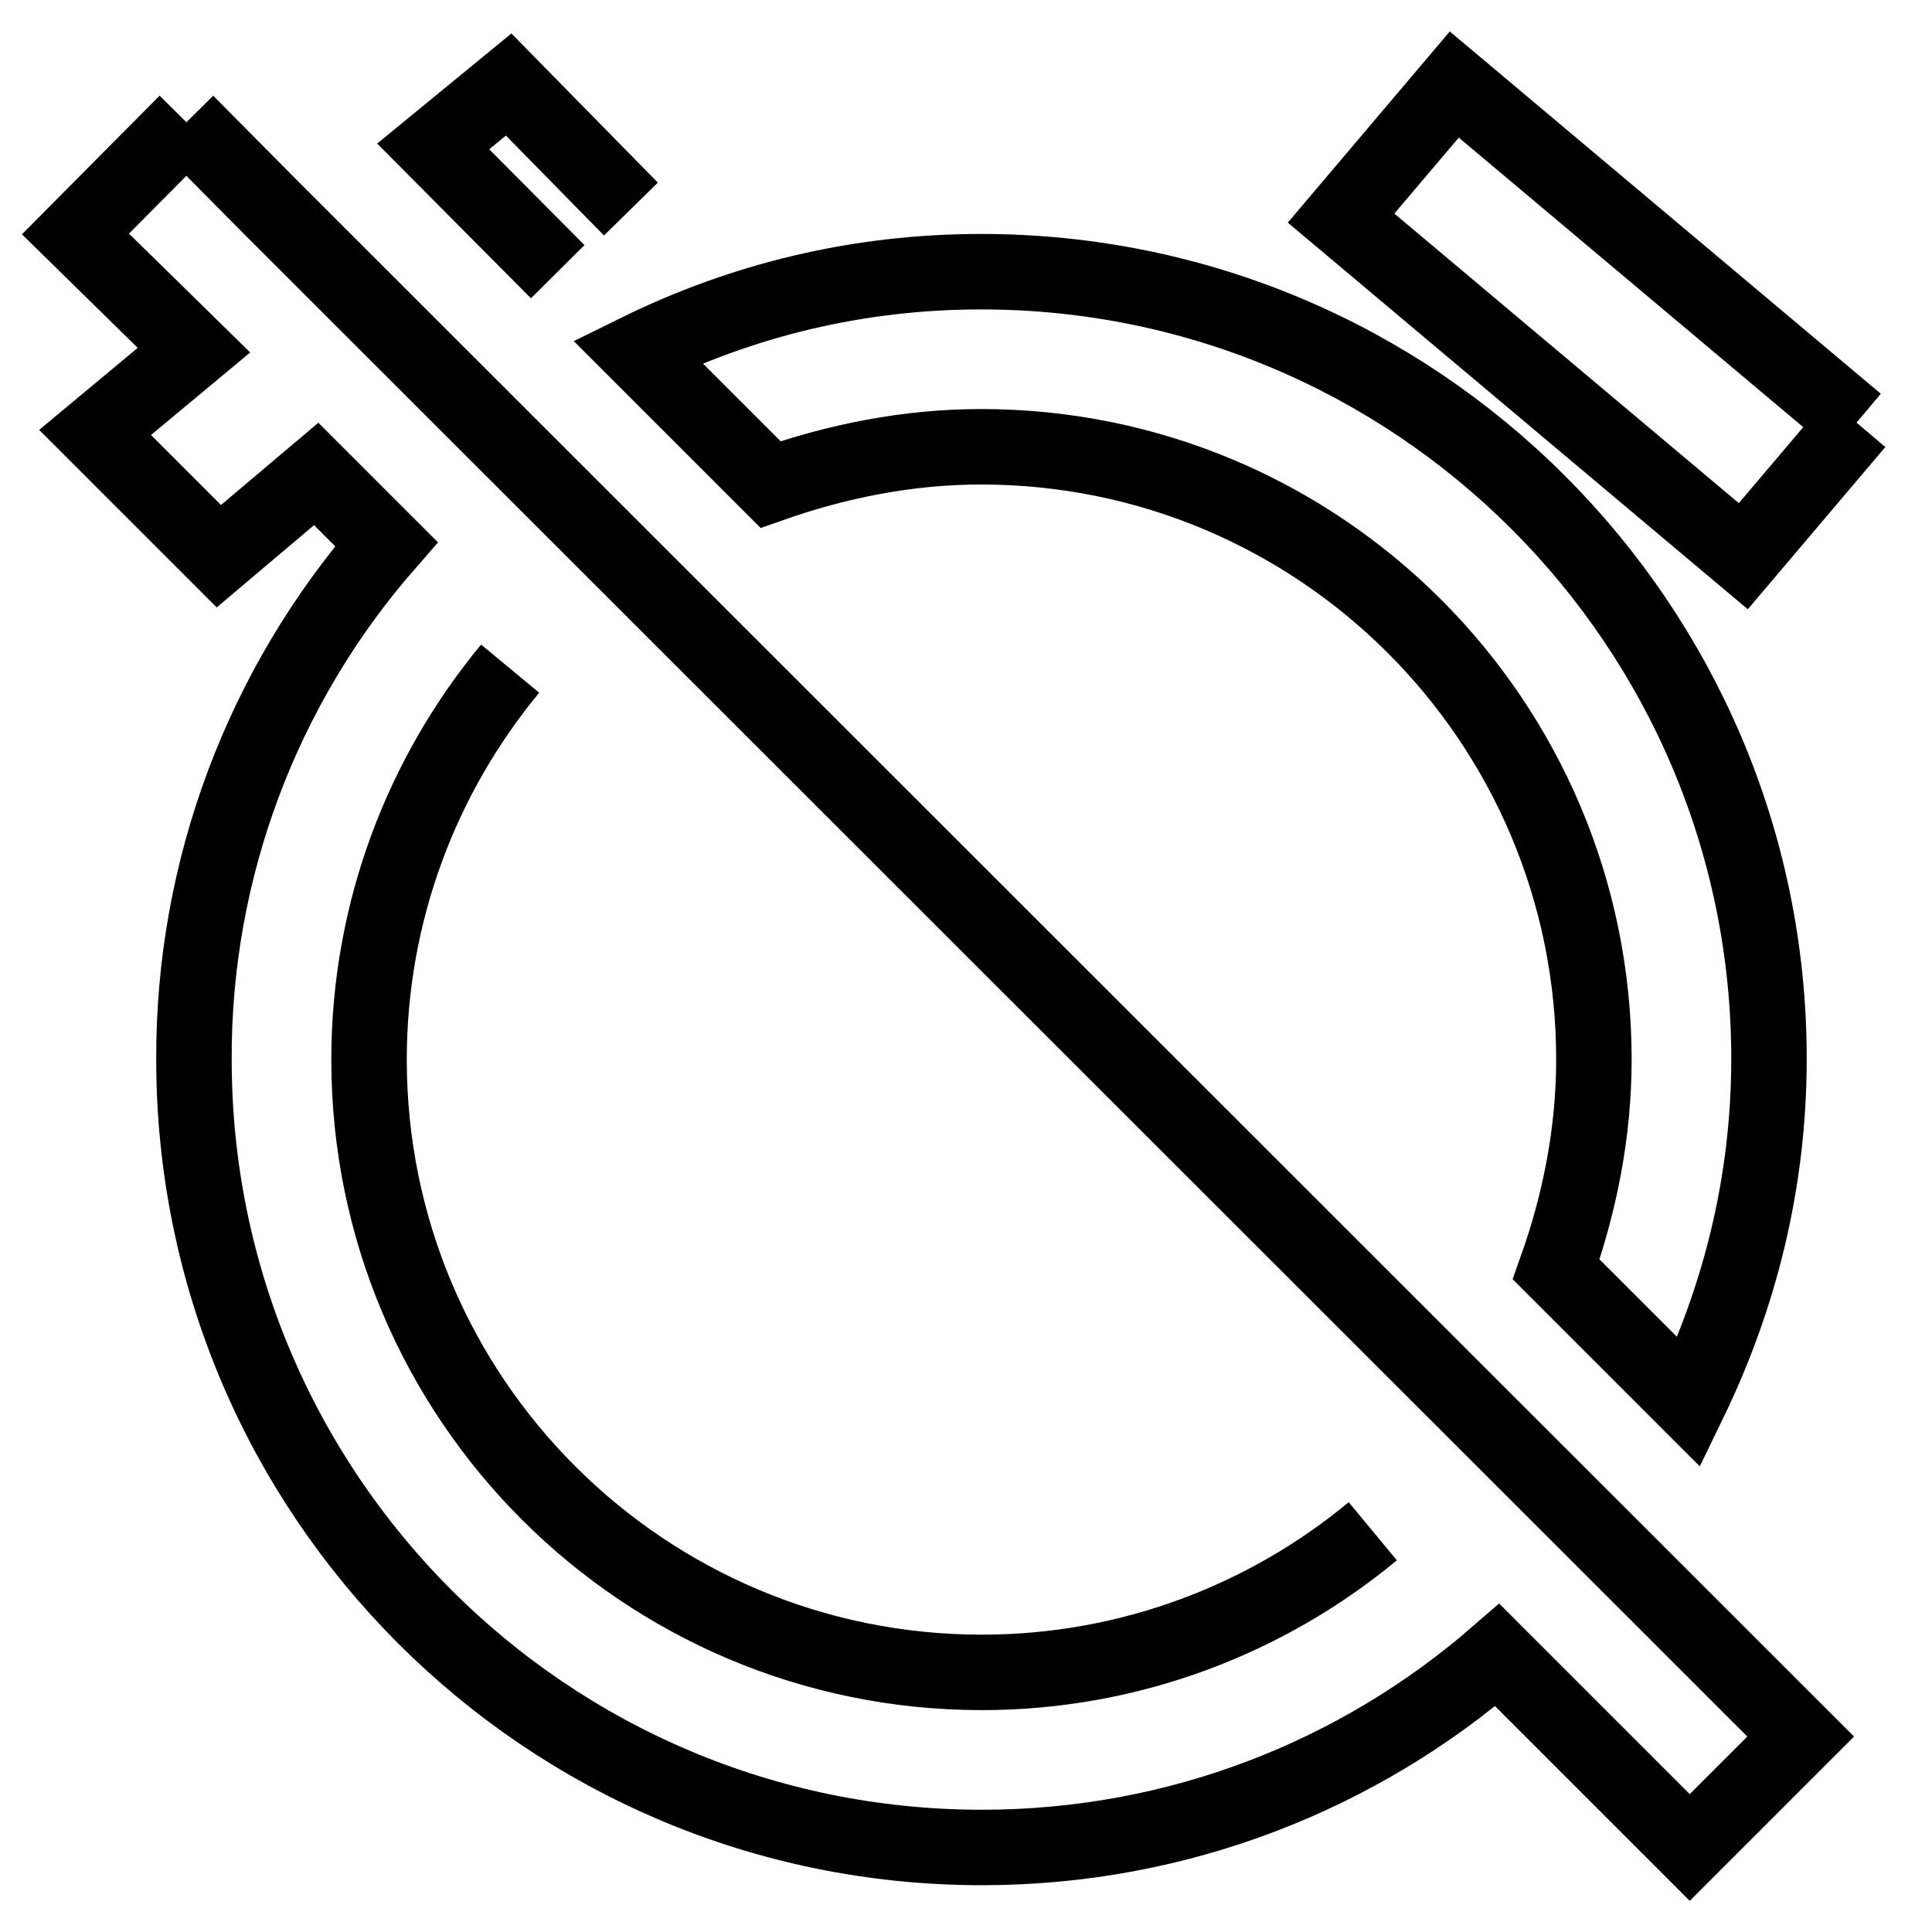
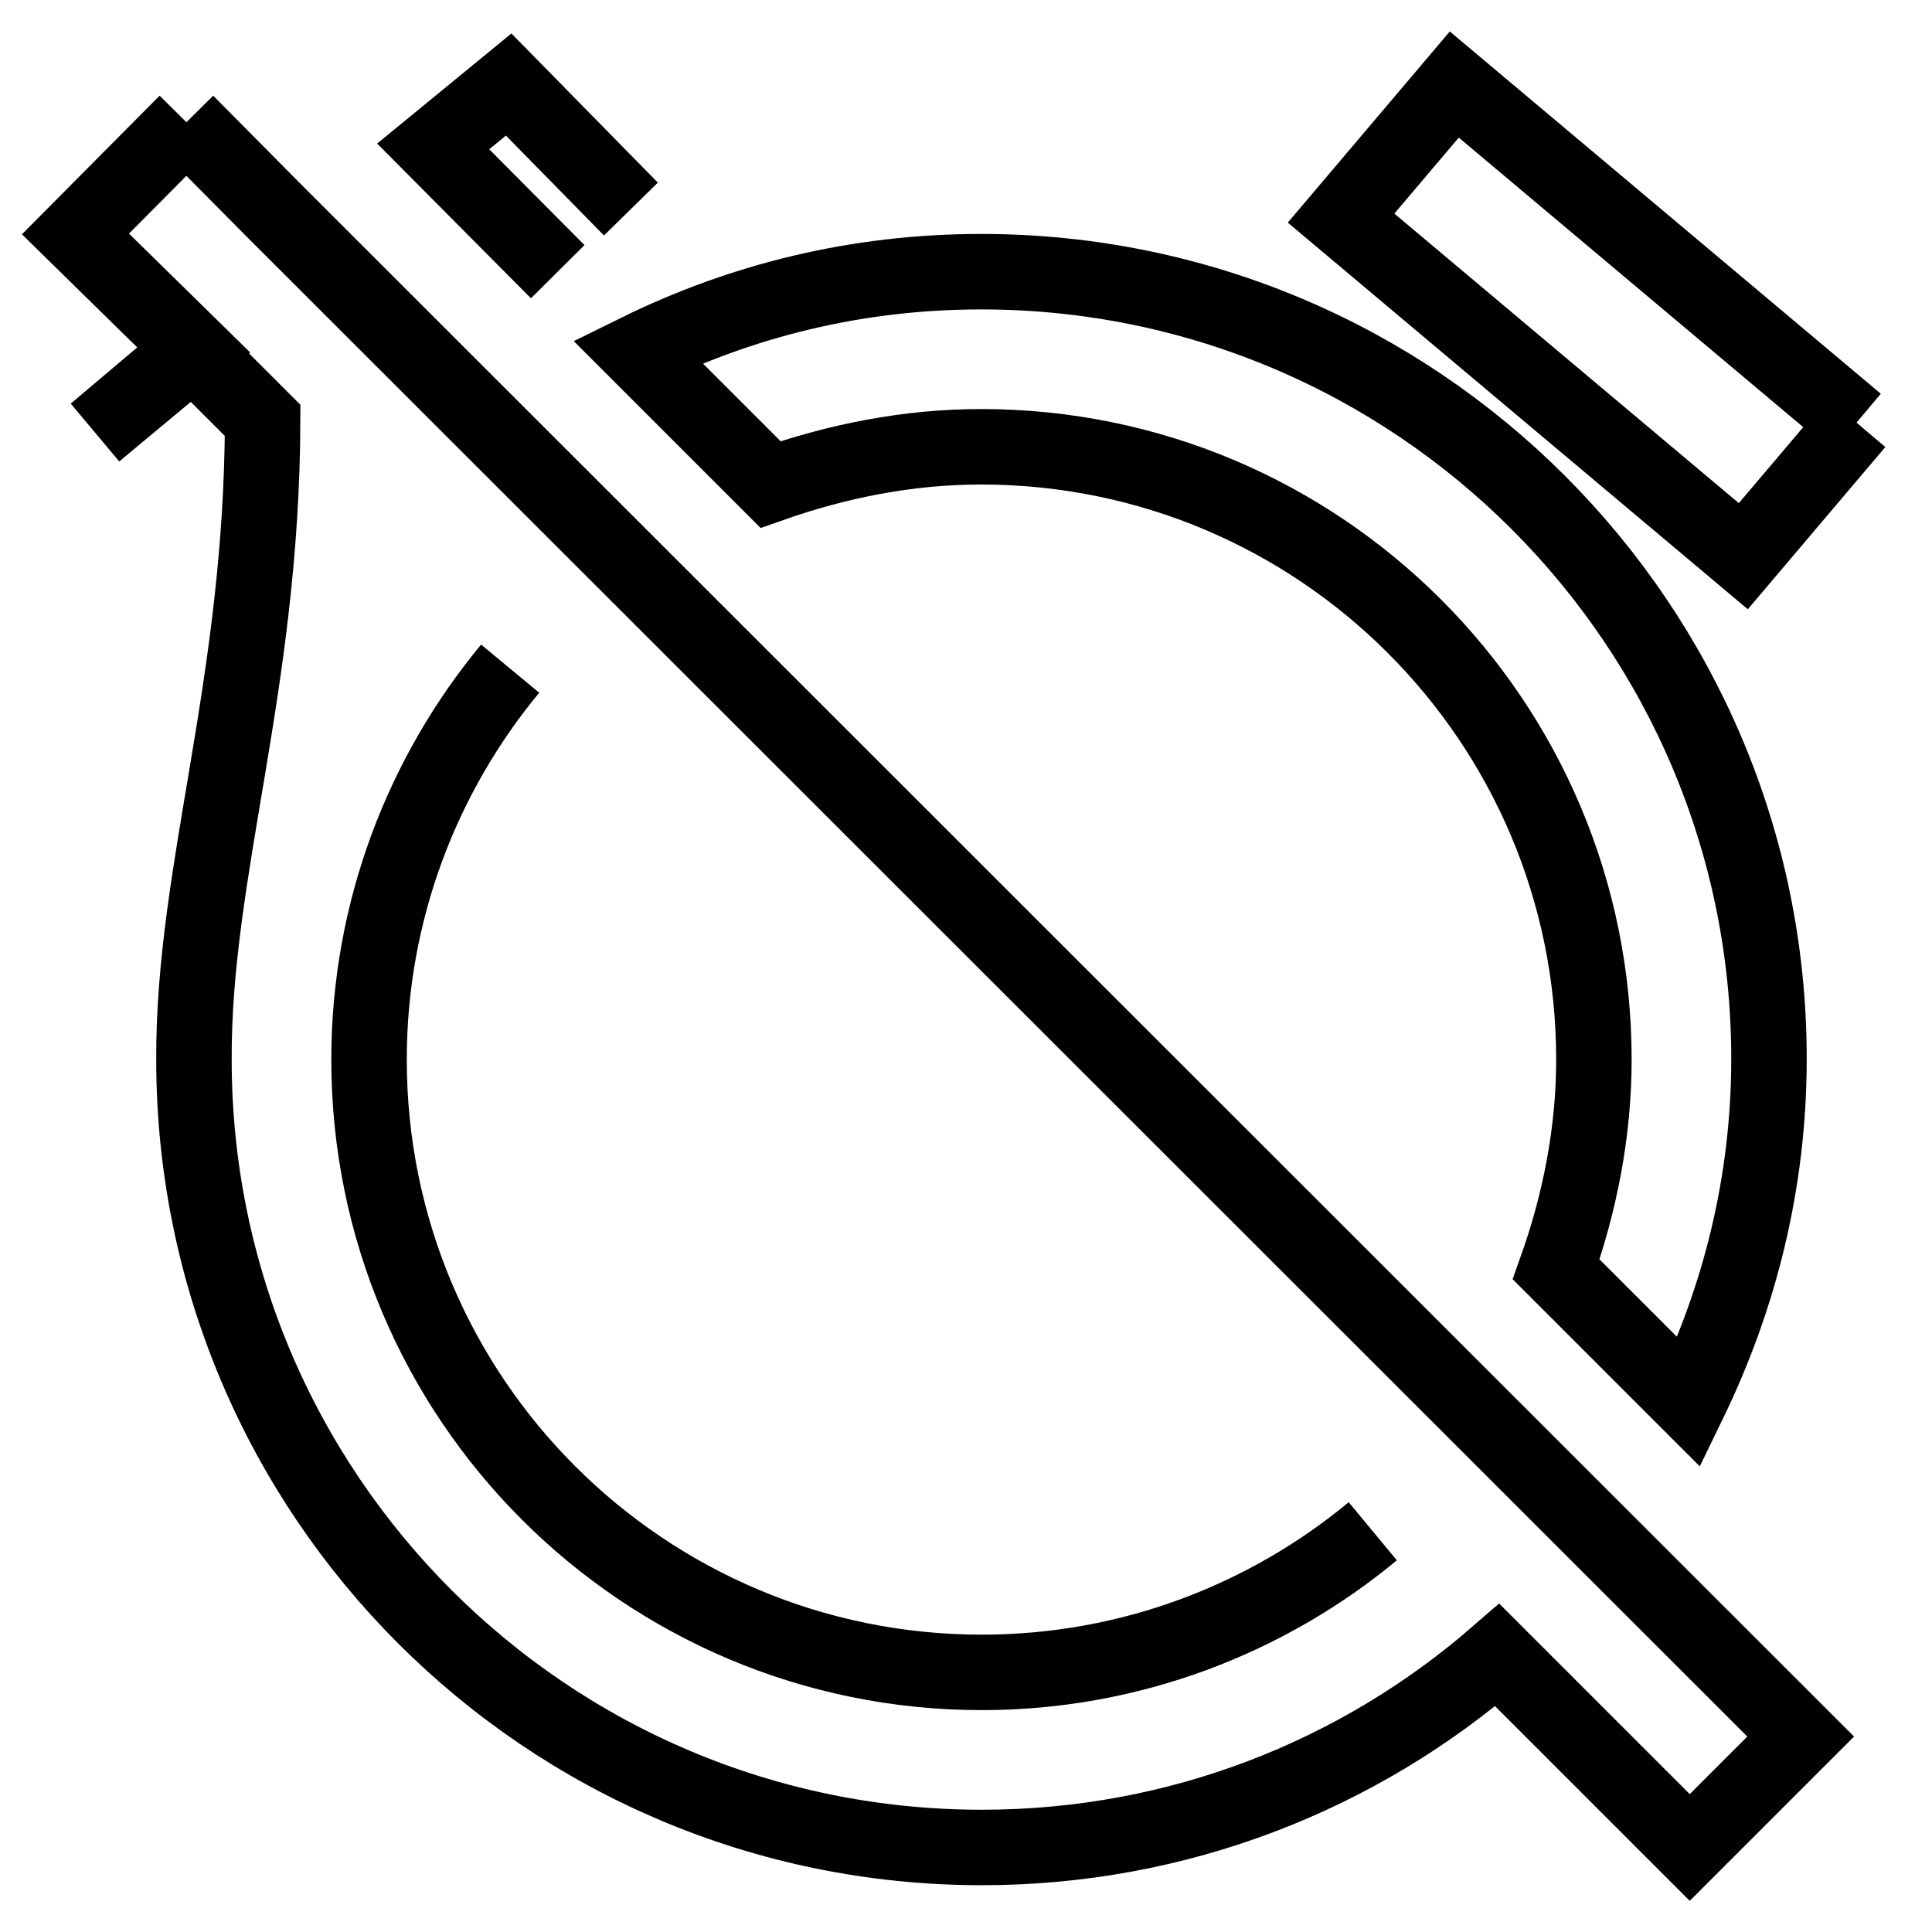
<svg xmlns="http://www.w3.org/2000/svg" version="1.1" x="0px" y="0px" viewBox="0 0 256 256" enable-background="new 0 0 256 256" xml:space="preserve">
  <g>
-     <path stroke-width="10" fill-opacity="0" stroke="#000000" d="M83.6,27.7L67.4,11.2l-10,8.2L73.9,36 M181.9,202.9c-14,11.6-32.1,18.7-51.8,18.7 c-44.8,0-81.2-36.3-81.2-81.2l0,0c0-19.7,7.1-37.8,18.7-51.8 M24.7,16.2L10,31l15.7,15.4L12.6,57.3L29,73.7l12.9-10.9l9.3,9.3 C34.7,91,25.6,115.3,25.7,140.4c0,57.6,46.7,104.4,104.4,104.4c26.1,0,50-9.6,68.3-25.5l25.5,25.5l14.7-14.7L36,27.6L24.7,16.2  M246,56l-53.3-44.8l-15,17.7L231,73.7L246,56 M130,59.2c44.8,0,81.2,36.3,81.2,81.2c0,9.7-1.9,19.1-5,27.8l17.6,17.6 c6.7-13.8,10.6-29.1,10.6-45.5C234.4,82.8,187.7,36,130,36c-16.4,0-31.7,3.8-45.5,10.6l17.6,17.6C110.9,61.1,120.3,59.2,130,59.2z" />
+     <path stroke-width="10" fill-opacity="0" stroke="#000000" d="M83.6,27.7L67.4,11.2l-10,8.2L73.9,36 M181.9,202.9c-14,11.6-32.1,18.7-51.8,18.7 c-44.8,0-81.2-36.3-81.2-81.2l0,0c0-19.7,7.1-37.8,18.7-51.8 M24.7,16.2L10,31l15.7,15.4L12.6,57.3l12.9-10.9l9.3,9.3 C34.7,91,25.6,115.3,25.7,140.4c0,57.6,46.7,104.4,104.4,104.4c26.1,0,50-9.6,68.3-25.5l25.5,25.5l14.7-14.7L36,27.6L24.7,16.2  M246,56l-53.3-44.8l-15,17.7L231,73.7L246,56 M130,59.2c44.8,0,81.2,36.3,81.2,81.2c0,9.7-1.9,19.1-5,27.8l17.6,17.6 c6.7-13.8,10.6-29.1,10.6-45.5C234.4,82.8,187.7,36,130,36c-16.4,0-31.7,3.8-45.5,10.6l17.6,17.6C110.9,61.1,120.3,59.2,130,59.2z" />
  </g>
</svg>